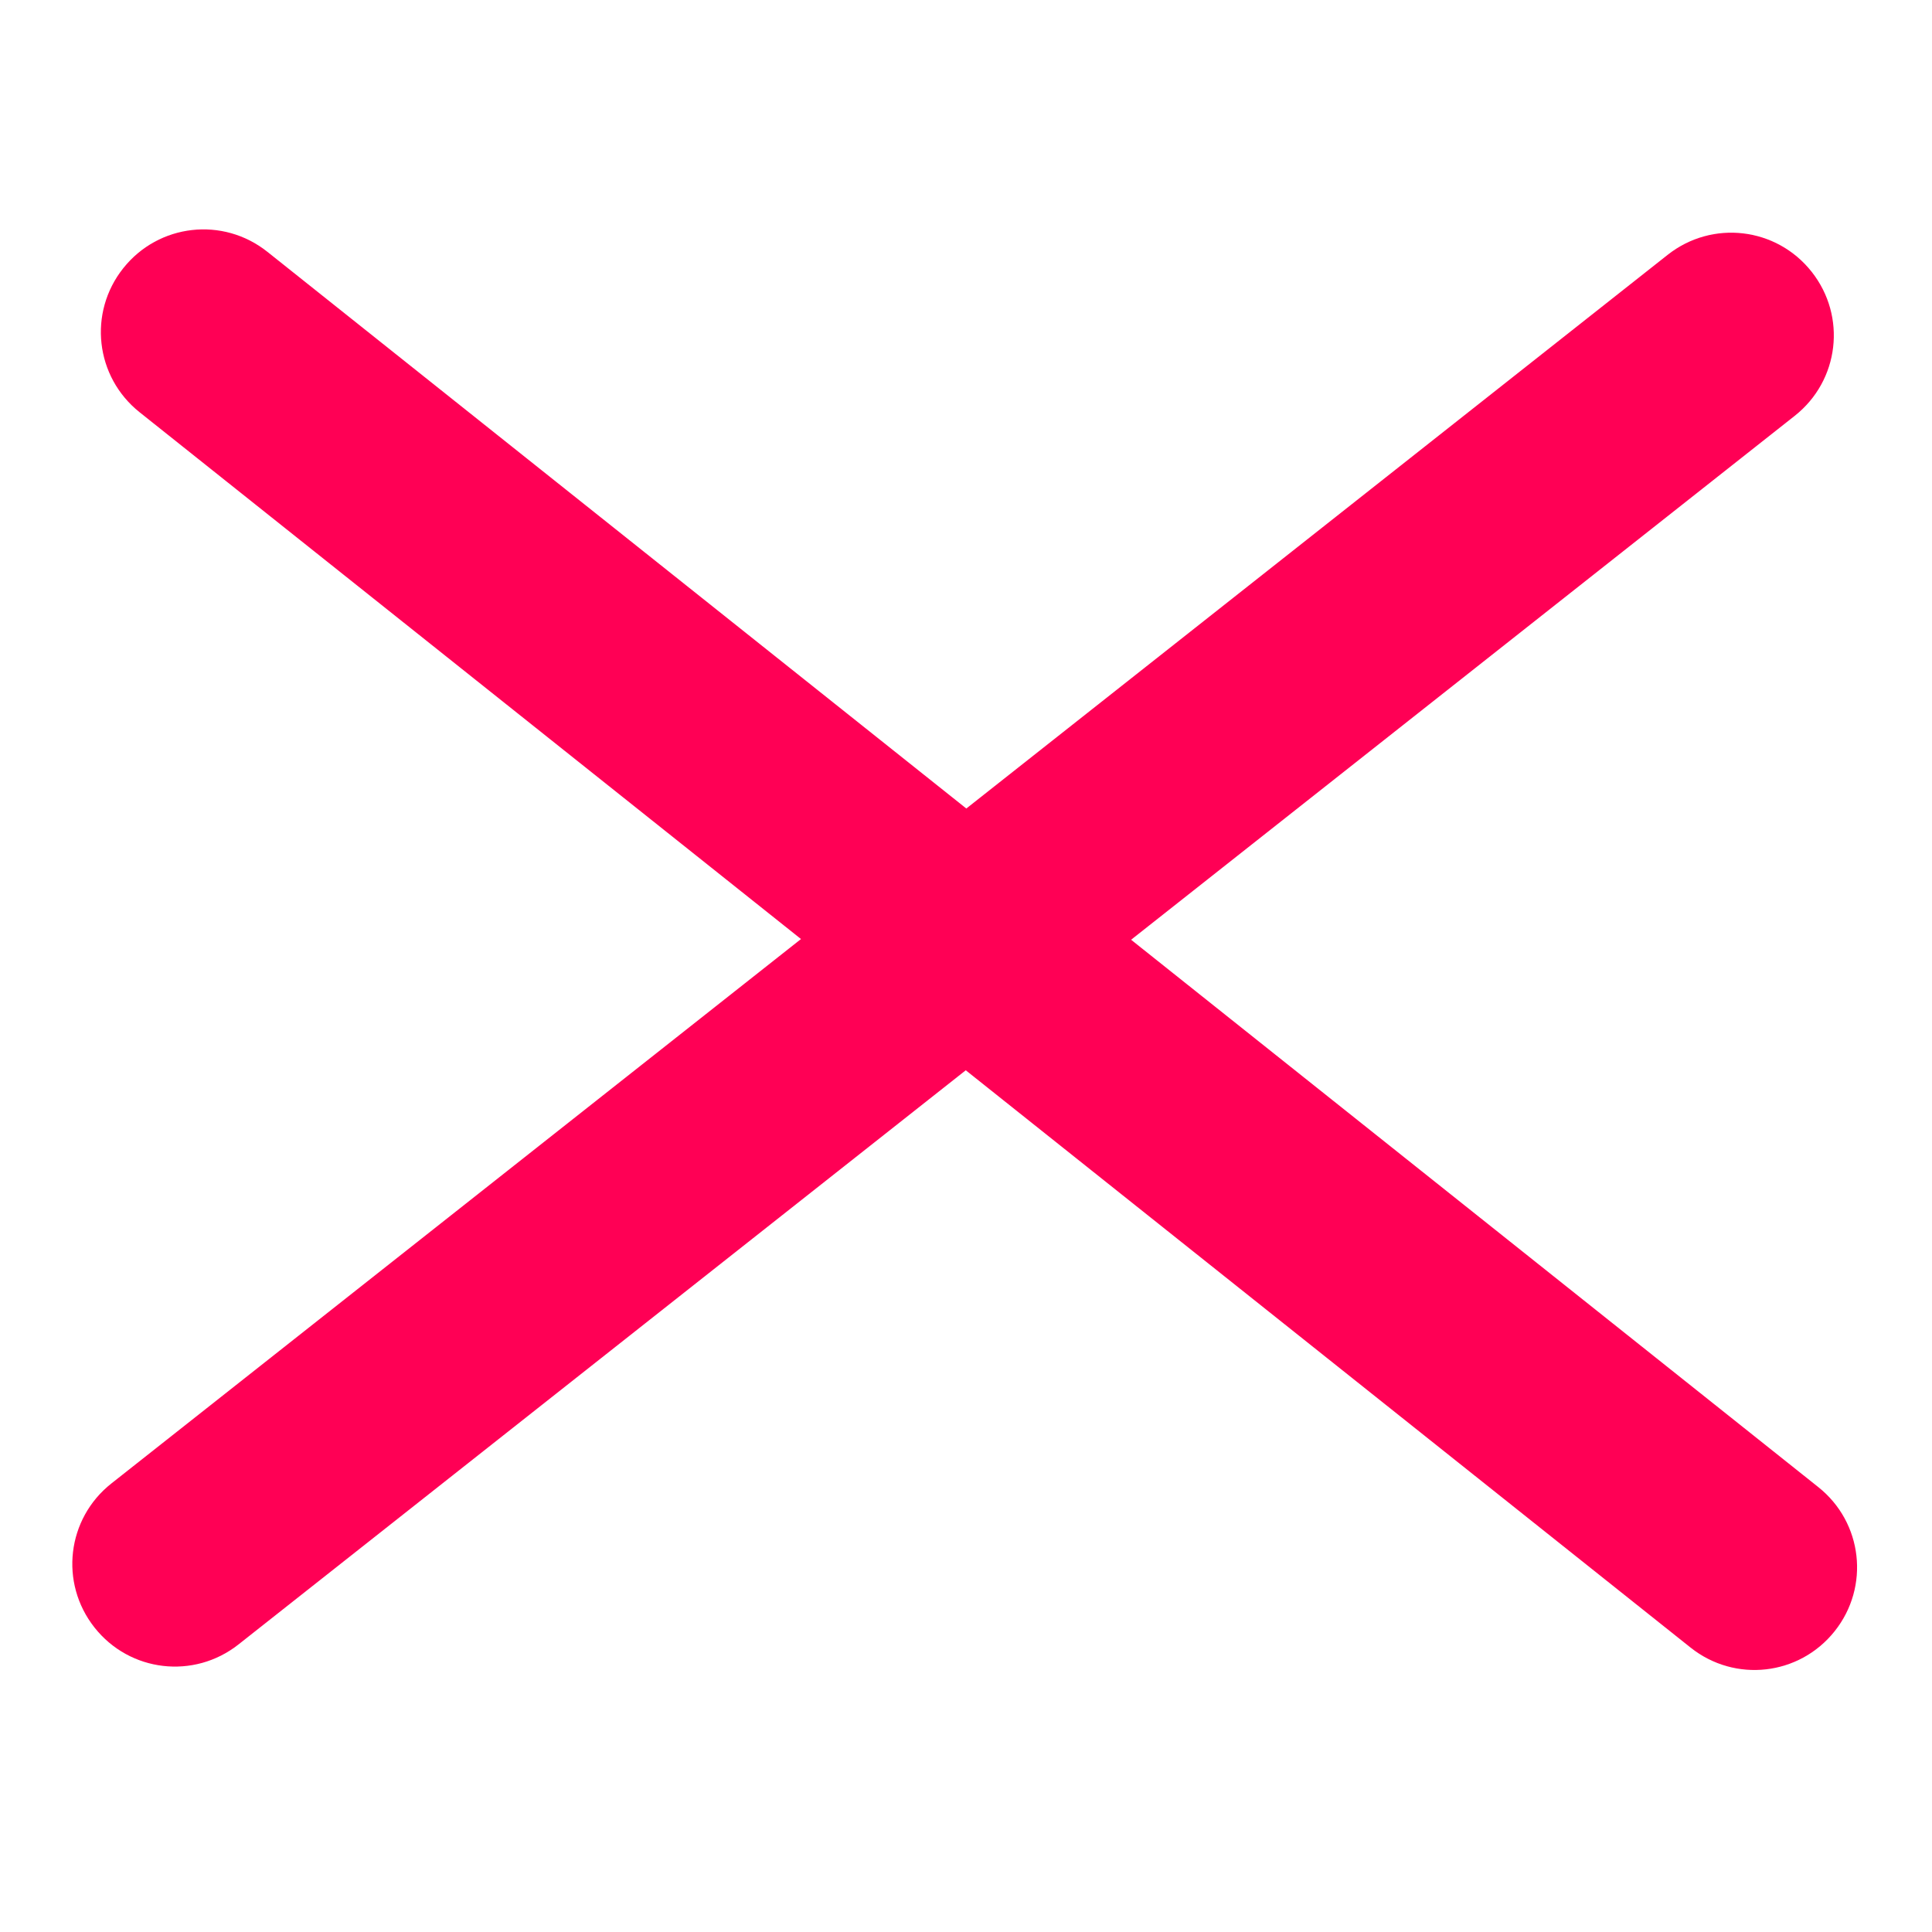
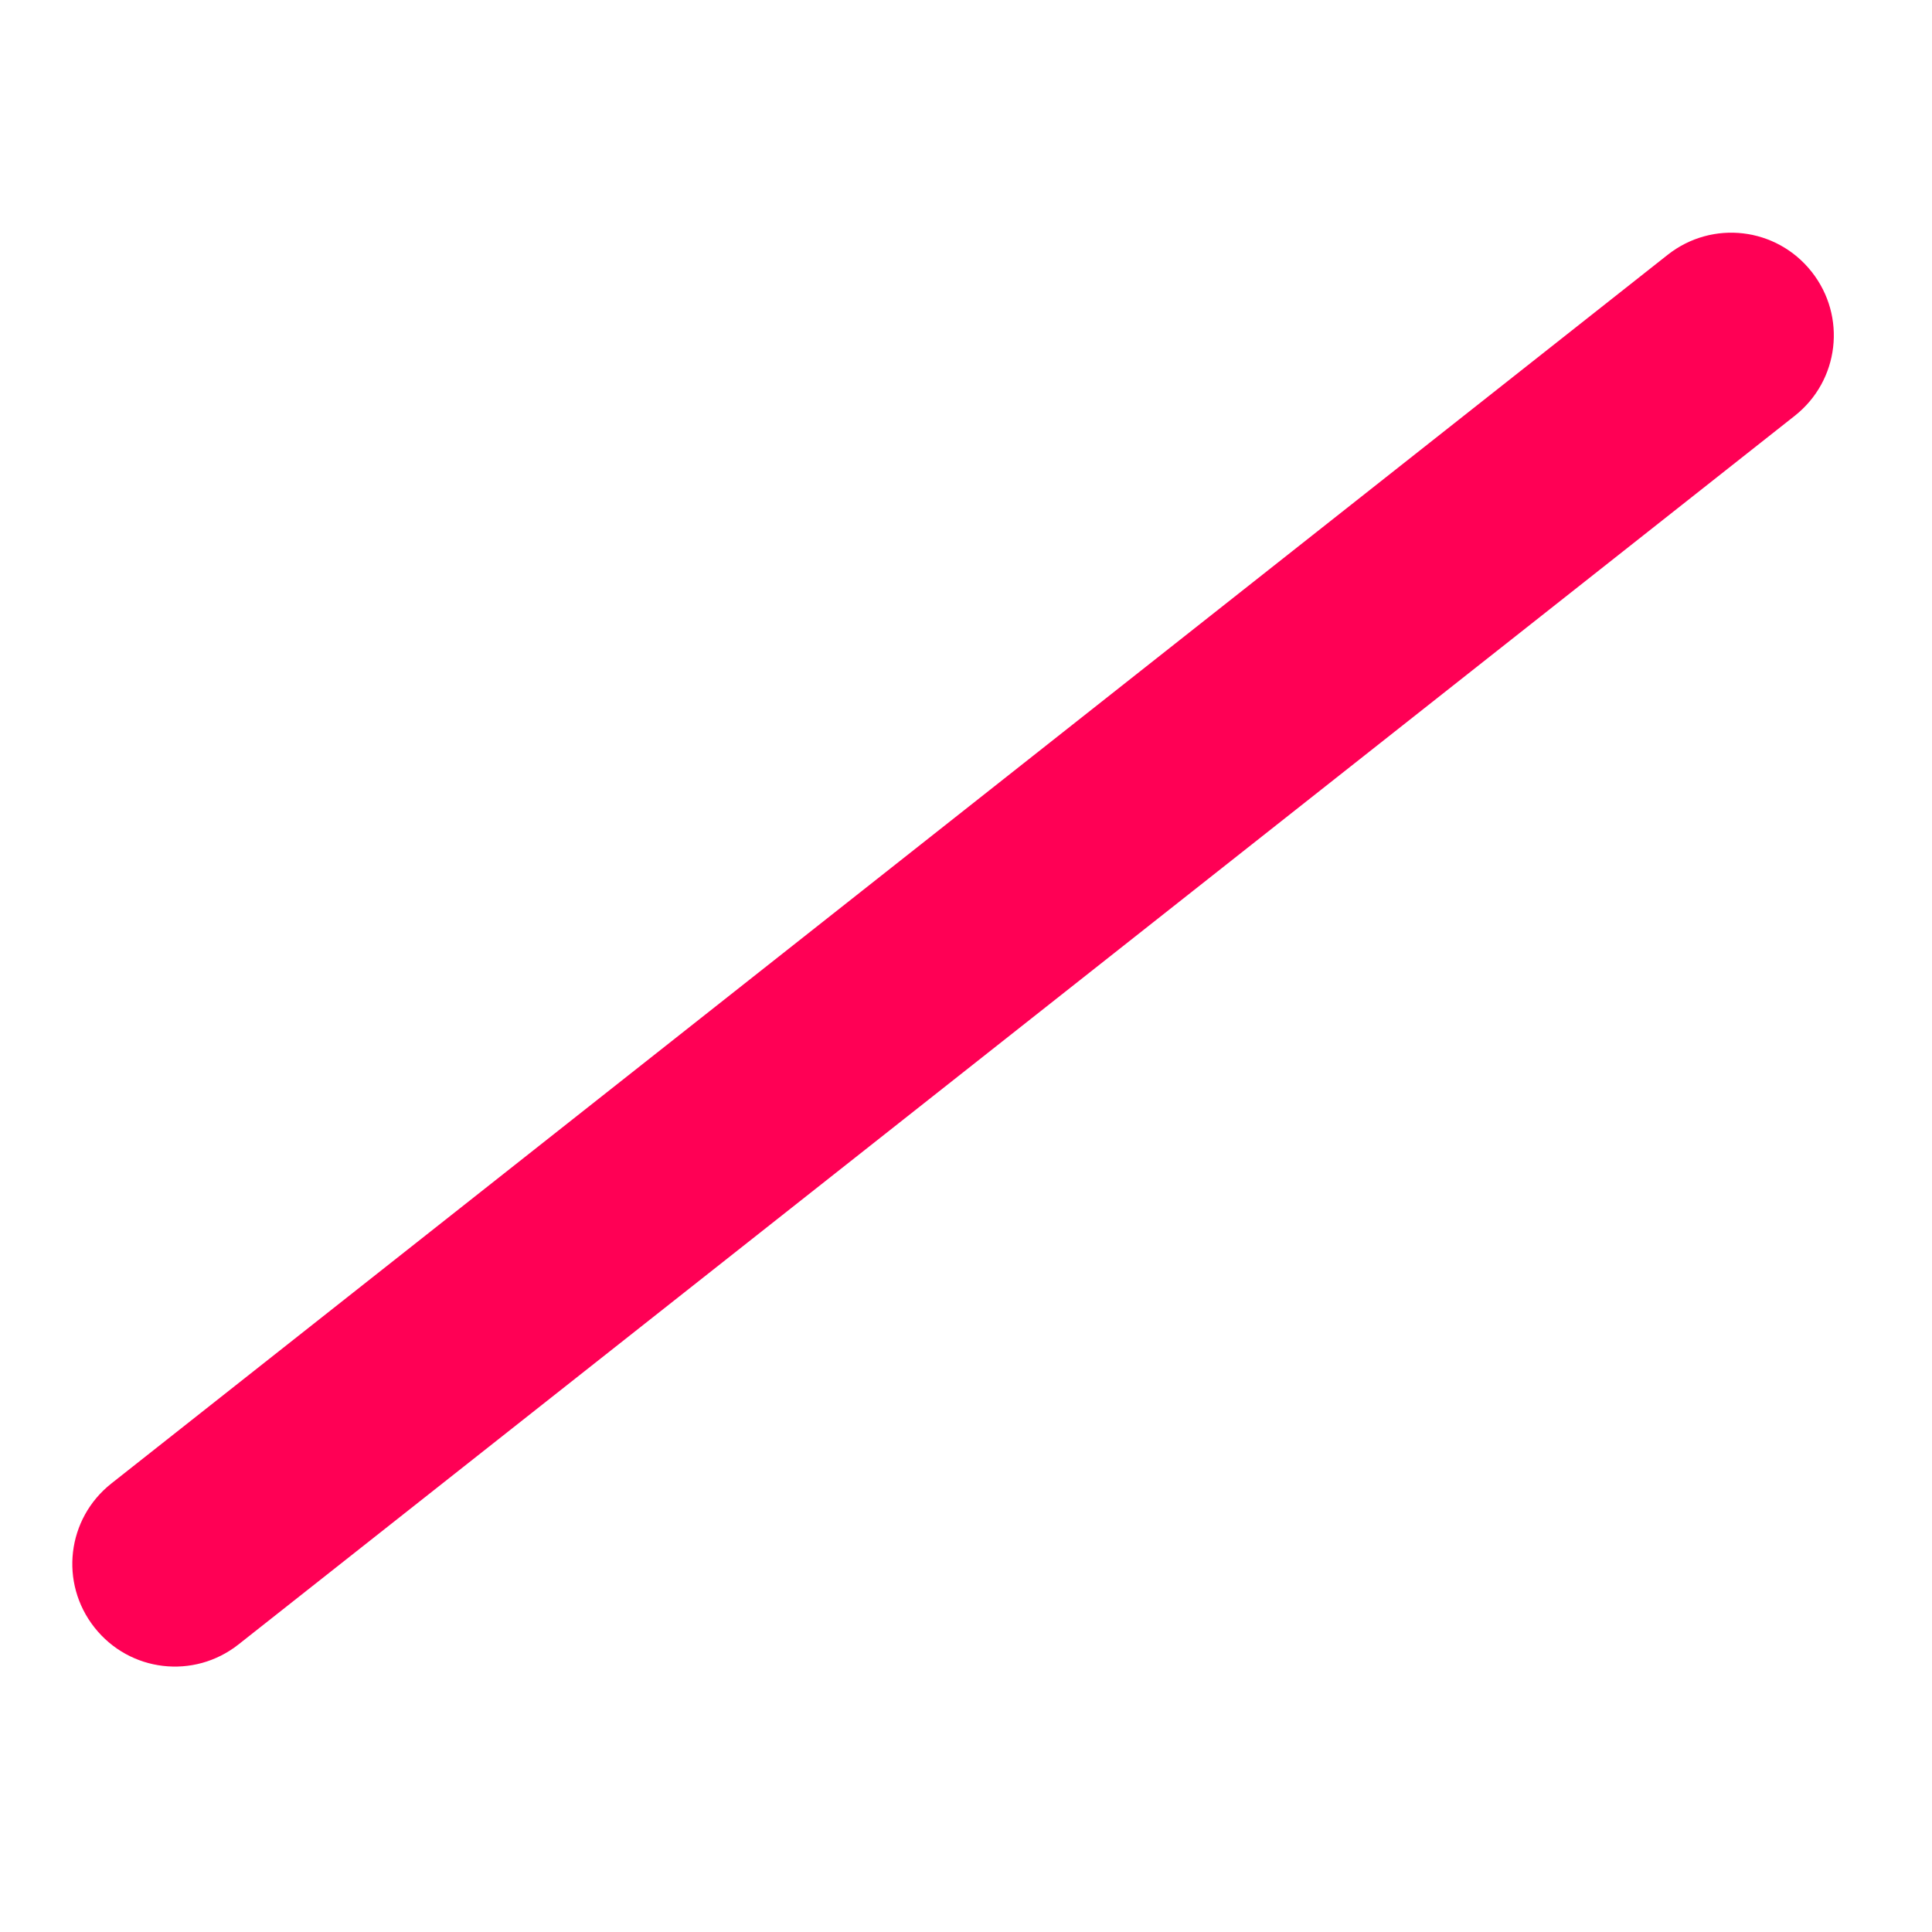
<svg xmlns="http://www.w3.org/2000/svg" width="800" zoomAndPan="magnify" viewBox="0 0 600 600" height="800" preserveAspectRatio="xMidYMid meet" version="1.0">
  <defs>
    <clipPath id="26dcb4e5e3">
      <path d="M 19 45 L 600 45 L 600 555 L 19 555 Z M 19 45 " clip-rule="nonzero" />
    </clipPath>
    <clipPath id="fcfbdc80e3">
-       <path d="M 0 131.355 L 68.688 45.117 L 600.195 468.461 L 531.508 554.699 Z M 0 131.355 " clip-rule="nonzero" />
-     </clipPath>
+       </clipPath>
    <clipPath id="821023dd92">
      <path d="M -226.277 415.449 L 302.664 -248.645 L 834.176 174.699 L 305.23 838.793 Z M -226.277 415.449 " clip-rule="nonzero" />
    </clipPath>
    <clipPath id="1793760771">
      <path d="M 0 46 L 580 46 L 580 554 L 0 554 Z M 0 46 " clip-rule="nonzero" />
    </clipPath>
    <clipPath id="7bc451cfc3">
      <path d="M 67.426 553.668 L -0.891 467.137 L 532.438 46.086 L 600.754 132.621 Z M 67.426 553.668 " clip-rule="nonzero" />
    </clipPath>
    <clipPath id="72fccf7953">
      <path d="M 292.477 838.734 L -233.602 172.371 L 299.727 -248.68 L 825.805 417.688 Z M 292.477 838.734 " clip-rule="nonzero" />
    </clipPath>
  </defs>
  <g clip-path="url(#26dcb4e5e3)">
    <g clip-path="url(#fcfbdc80e3)">
      <g clip-path="url(#821023dd92)">
-         <path fill="#ff0055" d="M 38.293 83.277 C 49.289 69.473 69.242 67.211 83.047 78.211 L 564.695 461.836 C 578.5 472.832 580.762 492.785 569.766 506.594 C 558.77 520.398 538.812 522.66 525.008 511.66 L 43.363 128.035 C 29.555 117.039 27.297 97.086 38.293 83.277 Z M 270.082 -71.414 C 281.078 -85.219 301.031 -87.48 314.84 -76.484 L 663.617 201.316 C 677.422 212.312 679.684 232.266 668.688 246.07 C 657.691 259.879 637.738 262.137 623.93 251.141 L 275.152 -26.656 C 261.348 -37.652 259.086 -57.605 270.082 -71.414 Z M 51.957 270.605 C 62.953 256.801 82.906 254.539 96.715 265.535 L 379.059 490.422 C 392.863 501.418 395.125 521.371 384.129 535.176 C 373.133 548.98 353.18 551.242 339.371 540.246 L 57.027 315.359 C 43.223 304.363 40.961 284.41 51.957 270.605 Z M 257.145 81.152 C 268.141 67.348 288.094 65.086 301.902 76.082 L 517.812 248.055 C 531.617 259.051 533.879 279.004 522.883 292.809 C 511.887 306.613 491.934 308.875 478.125 297.879 L 262.215 125.906 C 248.41 114.91 246.148 94.957 257.145 81.152 Z M 72.238 449.629 C 83.234 435.82 103.188 433.562 116.992 444.559 L 200.035 510.699 C 213.84 521.695 216.102 541.648 205.105 555.457 C 194.109 569.262 174.156 571.523 160.352 560.527 L 77.309 494.383 C 63.5 483.387 61.242 463.434 72.238 449.629 Z M 26.082 575.734 C 37.078 561.93 57.031 559.668 70.84 570.664 L 87.445 583.895 C 101.254 594.891 103.512 614.844 92.516 628.648 C 81.52 642.457 61.566 644.715 47.762 633.719 L 31.152 620.492 C 17.348 609.496 15.086 589.543 26.082 575.734 Z M 515.539 -38.777 C 526.535 -52.586 546.488 -54.844 560.293 -43.848 L 576.902 -30.621 C 590.707 -19.625 592.969 0.328 581.973 14.137 C 570.977 27.941 551.023 30.203 537.219 19.207 L 520.609 5.977 C 506.805 -5.02 504.543 -24.973 515.539 -38.777 Z M 515.539 -38.777 " fill-opacity="1" fill-rule="nonzero" />
+         <path fill="#ff0055" d="M 38.293 83.277 C 49.289 69.473 69.242 67.211 83.047 78.211 L 564.695 461.836 C 578.5 472.832 580.762 492.785 569.766 506.594 C 558.77 520.398 538.812 522.66 525.008 511.66 L 43.363 128.035 C 29.555 117.039 27.297 97.086 38.293 83.277 Z M 270.082 -71.414 C 281.078 -85.219 301.031 -87.48 314.84 -76.484 L 663.617 201.316 C 677.422 212.312 679.684 232.266 668.688 246.07 C 657.691 259.879 637.738 262.137 623.93 251.141 L 275.152 -26.656 C 261.348 -37.652 259.086 -57.605 270.082 -71.414 Z M 51.957 270.605 C 62.953 256.801 82.906 254.539 96.715 265.535 L 379.059 490.422 C 392.863 501.418 395.125 521.371 384.129 535.176 C 373.133 548.98 353.18 551.242 339.371 540.246 L 57.027 315.359 C 43.223 304.363 40.961 284.41 51.957 270.605 Z M 257.145 81.152 C 268.141 67.348 288.094 65.086 301.902 76.082 L 517.812 248.055 C 531.617 259.051 533.879 279.004 522.883 292.809 C 511.887 306.613 491.934 308.875 478.125 297.879 L 262.215 125.906 C 248.41 114.91 246.148 94.957 257.145 81.152 Z M 72.238 449.629 C 83.234 435.82 103.188 433.562 116.992 444.559 L 200.035 510.699 C 213.84 521.695 216.102 541.648 205.105 555.457 C 194.109 569.262 174.156 571.523 160.352 560.527 L 77.309 494.383 C 63.5 483.387 61.242 463.434 72.238 449.629 Z C 37.078 561.93 57.031 559.668 70.84 570.664 L 87.445 583.895 C 101.254 594.891 103.512 614.844 92.516 628.648 C 81.52 642.457 61.566 644.715 47.762 633.719 L 31.152 620.492 C 17.348 609.496 15.086 589.543 26.082 575.734 Z M 515.539 -38.777 C 526.535 -52.586 546.488 -54.844 560.293 -43.848 L 576.902 -30.621 C 590.707 -19.625 592.969 0.328 581.973 14.137 C 570.977 27.941 551.023 30.203 537.219 19.207 L 520.609 5.977 C 506.805 -5.02 504.543 -24.973 515.539 -38.777 Z M 515.539 -38.777 " fill-opacity="1" fill-rule="nonzero" />
      </g>
    </g>
  </g>
  <g clip-path="url(#1793760771)">
    <g clip-path="url(#7bc451cfc3)">
      <g clip-path="url(#72fccf7953)">
        <path fill="#ff0055" d="M 29.34 505.43 C 18.402 491.574 20.75 471.633 34.602 460.695 L 517.898 79.145 C 531.75 68.211 551.691 70.555 562.629 84.41 C 573.566 98.262 571.219 118.207 557.367 129.141 L 74.074 510.691 C 60.219 521.629 40.277 519.281 29.34 505.43 Z M -68.461 244.484 C -79.398 230.629 -77.051 210.688 -63.199 199.75 L 286.773 -76.543 C 300.629 -87.48 320.57 -85.133 331.508 -71.281 C 342.445 -57.426 340.098 -37.484 326.246 -26.547 L -23.727 249.746 C -37.578 260.684 -57.523 258.336 -68.461 244.484 Z M 214.852 534.812 C 203.914 520.957 206.262 501.016 220.113 490.078 L 503.426 266.41 C 517.277 255.477 537.223 257.82 548.156 271.676 C 559.094 285.527 556.746 305.473 542.895 316.406 L 259.582 540.074 C 245.73 551.012 225.789 548.664 214.852 534.812 Z M 77.141 291.848 C 66.207 277.996 68.551 258.051 82.406 247.113 L 299.055 76.074 C 312.906 65.141 332.852 67.484 343.789 81.34 C 354.723 95.191 352.379 115.137 338.523 126.07 L 121.875 297.109 C 108.023 308.047 88.078 305.703 77.141 291.848 Z M 393.785 555.863 C 382.848 542.008 385.195 522.066 399.047 511.129 L 482.375 445.344 C 496.227 434.406 516.168 436.754 527.105 450.609 C 538.043 464.461 535.695 484.402 521.844 495.34 L 438.516 561.125 C 424.664 572.062 404.719 569.715 393.785 555.863 Z M 506.055 629.539 C 495.117 615.688 497.465 595.742 511.32 584.809 L 527.984 571.652 C 541.836 560.715 561.781 563.059 572.719 576.914 C 583.652 590.766 581.309 610.711 567.453 621.648 L 550.789 634.805 C 536.938 645.738 516.992 643.395 506.055 629.539 Z M 19.254 12.922 C 8.316 -0.93 10.66 -20.875 24.516 -31.809 L 41.18 -44.969 C 55.031 -55.902 74.977 -53.559 85.914 -39.703 C 96.852 -25.852 94.504 -5.906 80.652 5.027 L 63.984 18.188 C 50.133 29.121 30.188 26.777 19.254 12.922 Z M 19.254 12.922 " fill-opacity="1" fill-rule="nonzero" />
      </g>
    </g>
  </g>
</svg>